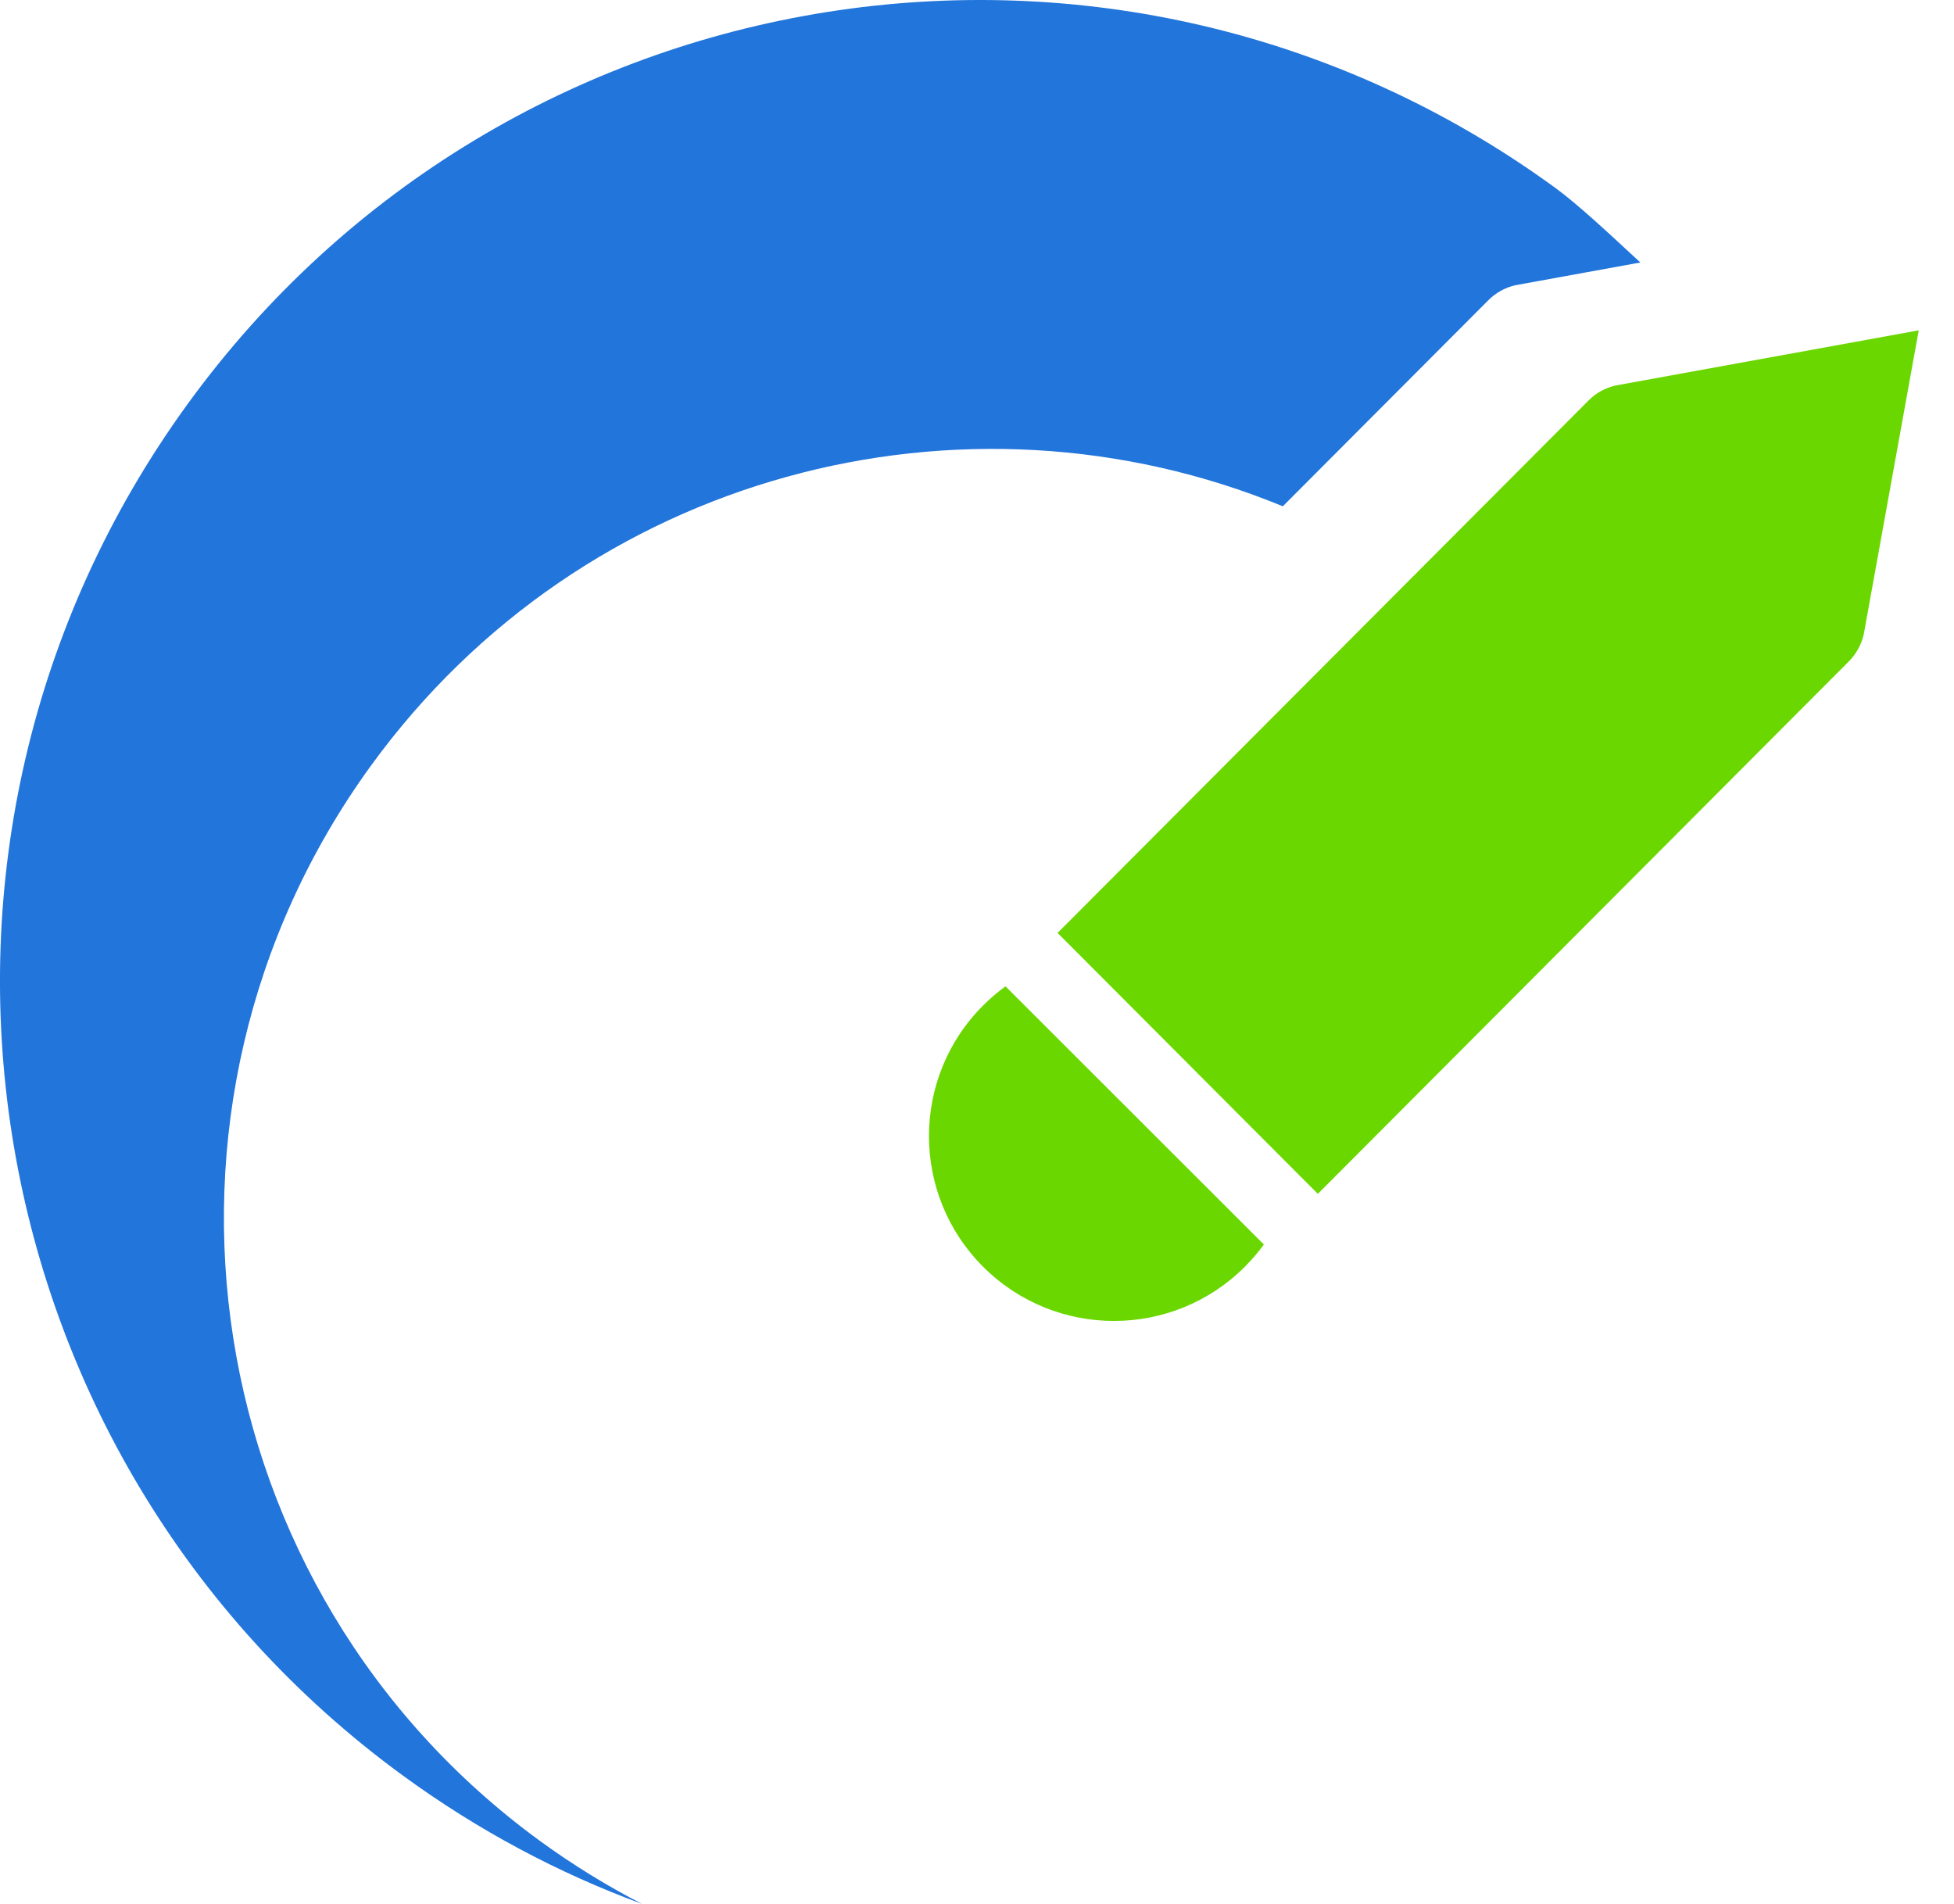
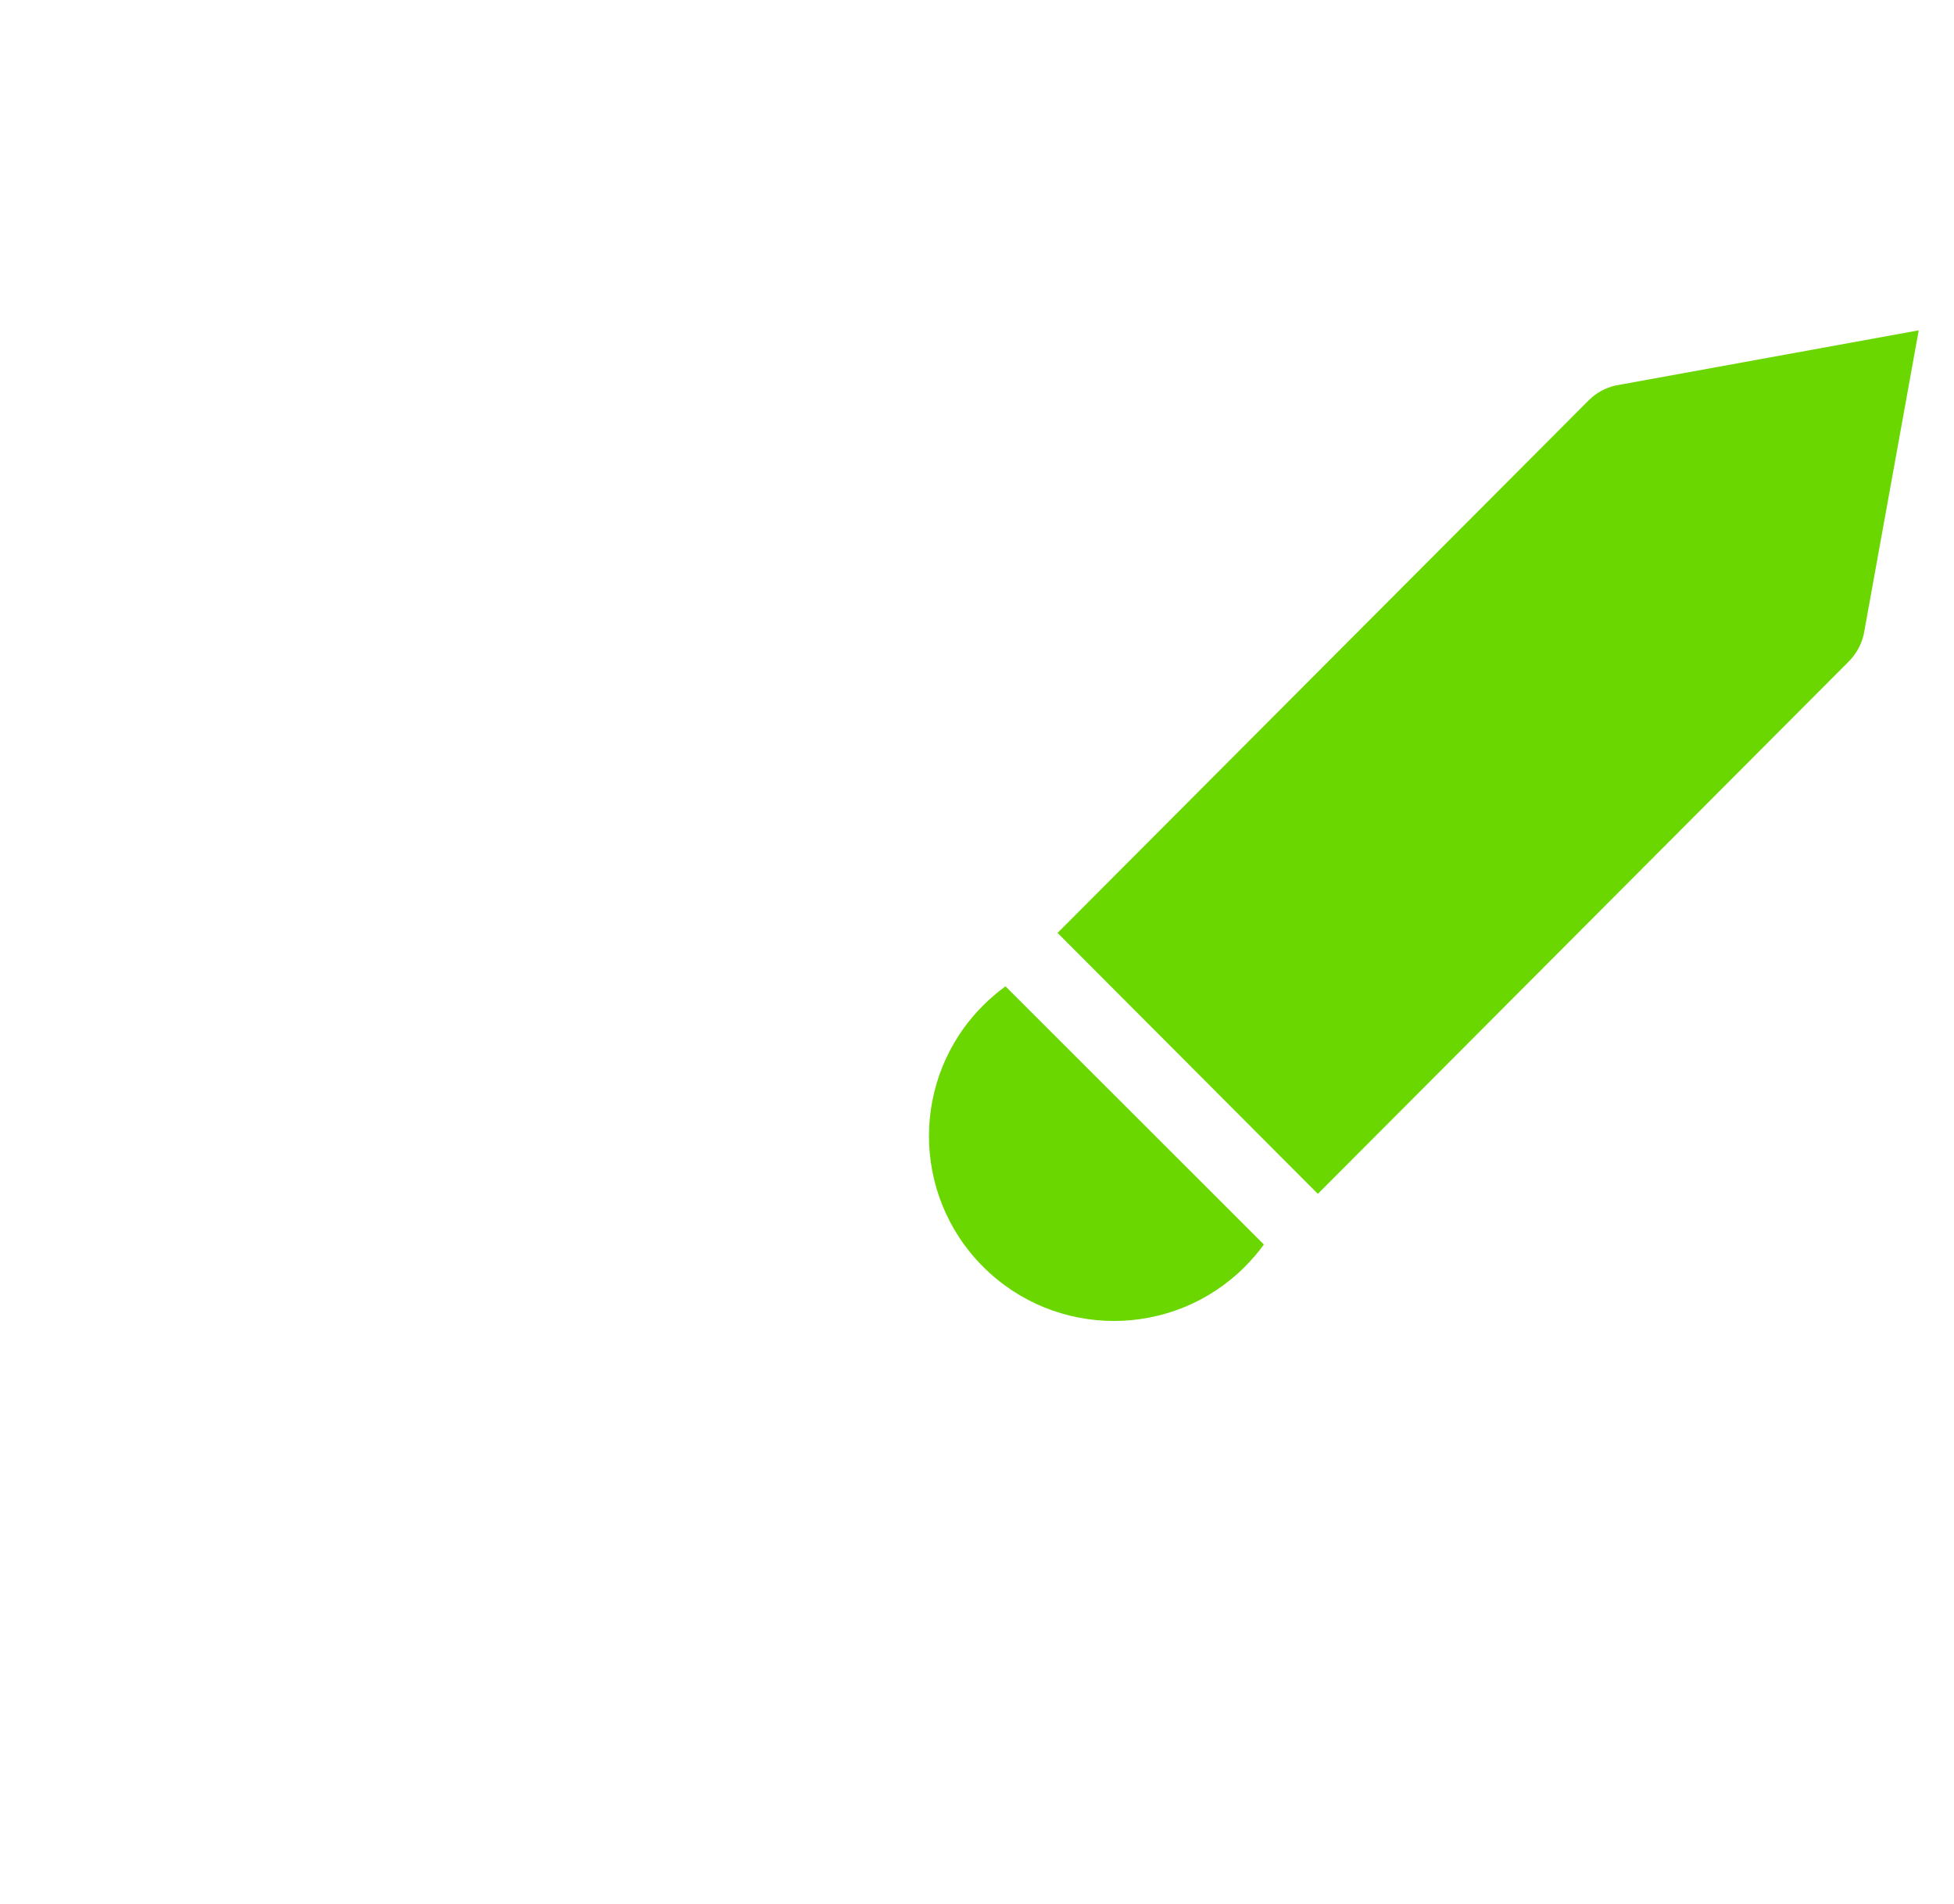
<svg xmlns="http://www.w3.org/2000/svg" width="39" height="38" viewBox="0 0 39 38" fill="none">
-   <path fill-rule="evenodd" clip-rule="evenodd" d="M32.582 5.093L32.74 5.239L30.239 5.694C30.036 5.742 29.852 5.845 29.706 5.992L25.604 10.105C19.224 7.477 11.647 9.44 7.406 15.279C2.425 22.137 3.932 31.745 10.772 36.739C11.43 37.219 12.113 37.639 12.815 38C11.152 37.388 9.544 36.536 8.041 35.438C-0.685 29.068 -2.608 16.811 3.746 8.062C10.101 -0.687 22.325 -2.614 31.051 3.756C31.47 4.062 32.088 4.635 32.582 5.093Z" fill="#2275DB" />
  <path d="M31.707 7.992L21.108 18.62L26.303 23.828L36.902 13.2C37.048 13.053 37.15 12.868 37.198 12.665L38.296 6.593L32.241 7.695C32.038 7.742 31.853 7.845 31.707 7.992Z" fill="#6BD700" />
  <path d="M20.069 19.686C19.913 19.799 19.764 19.926 19.623 20.067C18.181 21.507 18.181 23.843 19.623 25.284C21.065 26.725 23.403 26.725 24.845 25.284C24.985 25.144 25.112 24.995 25.226 24.839L20.069 19.686Z" fill="#6BD700" />
</svg>